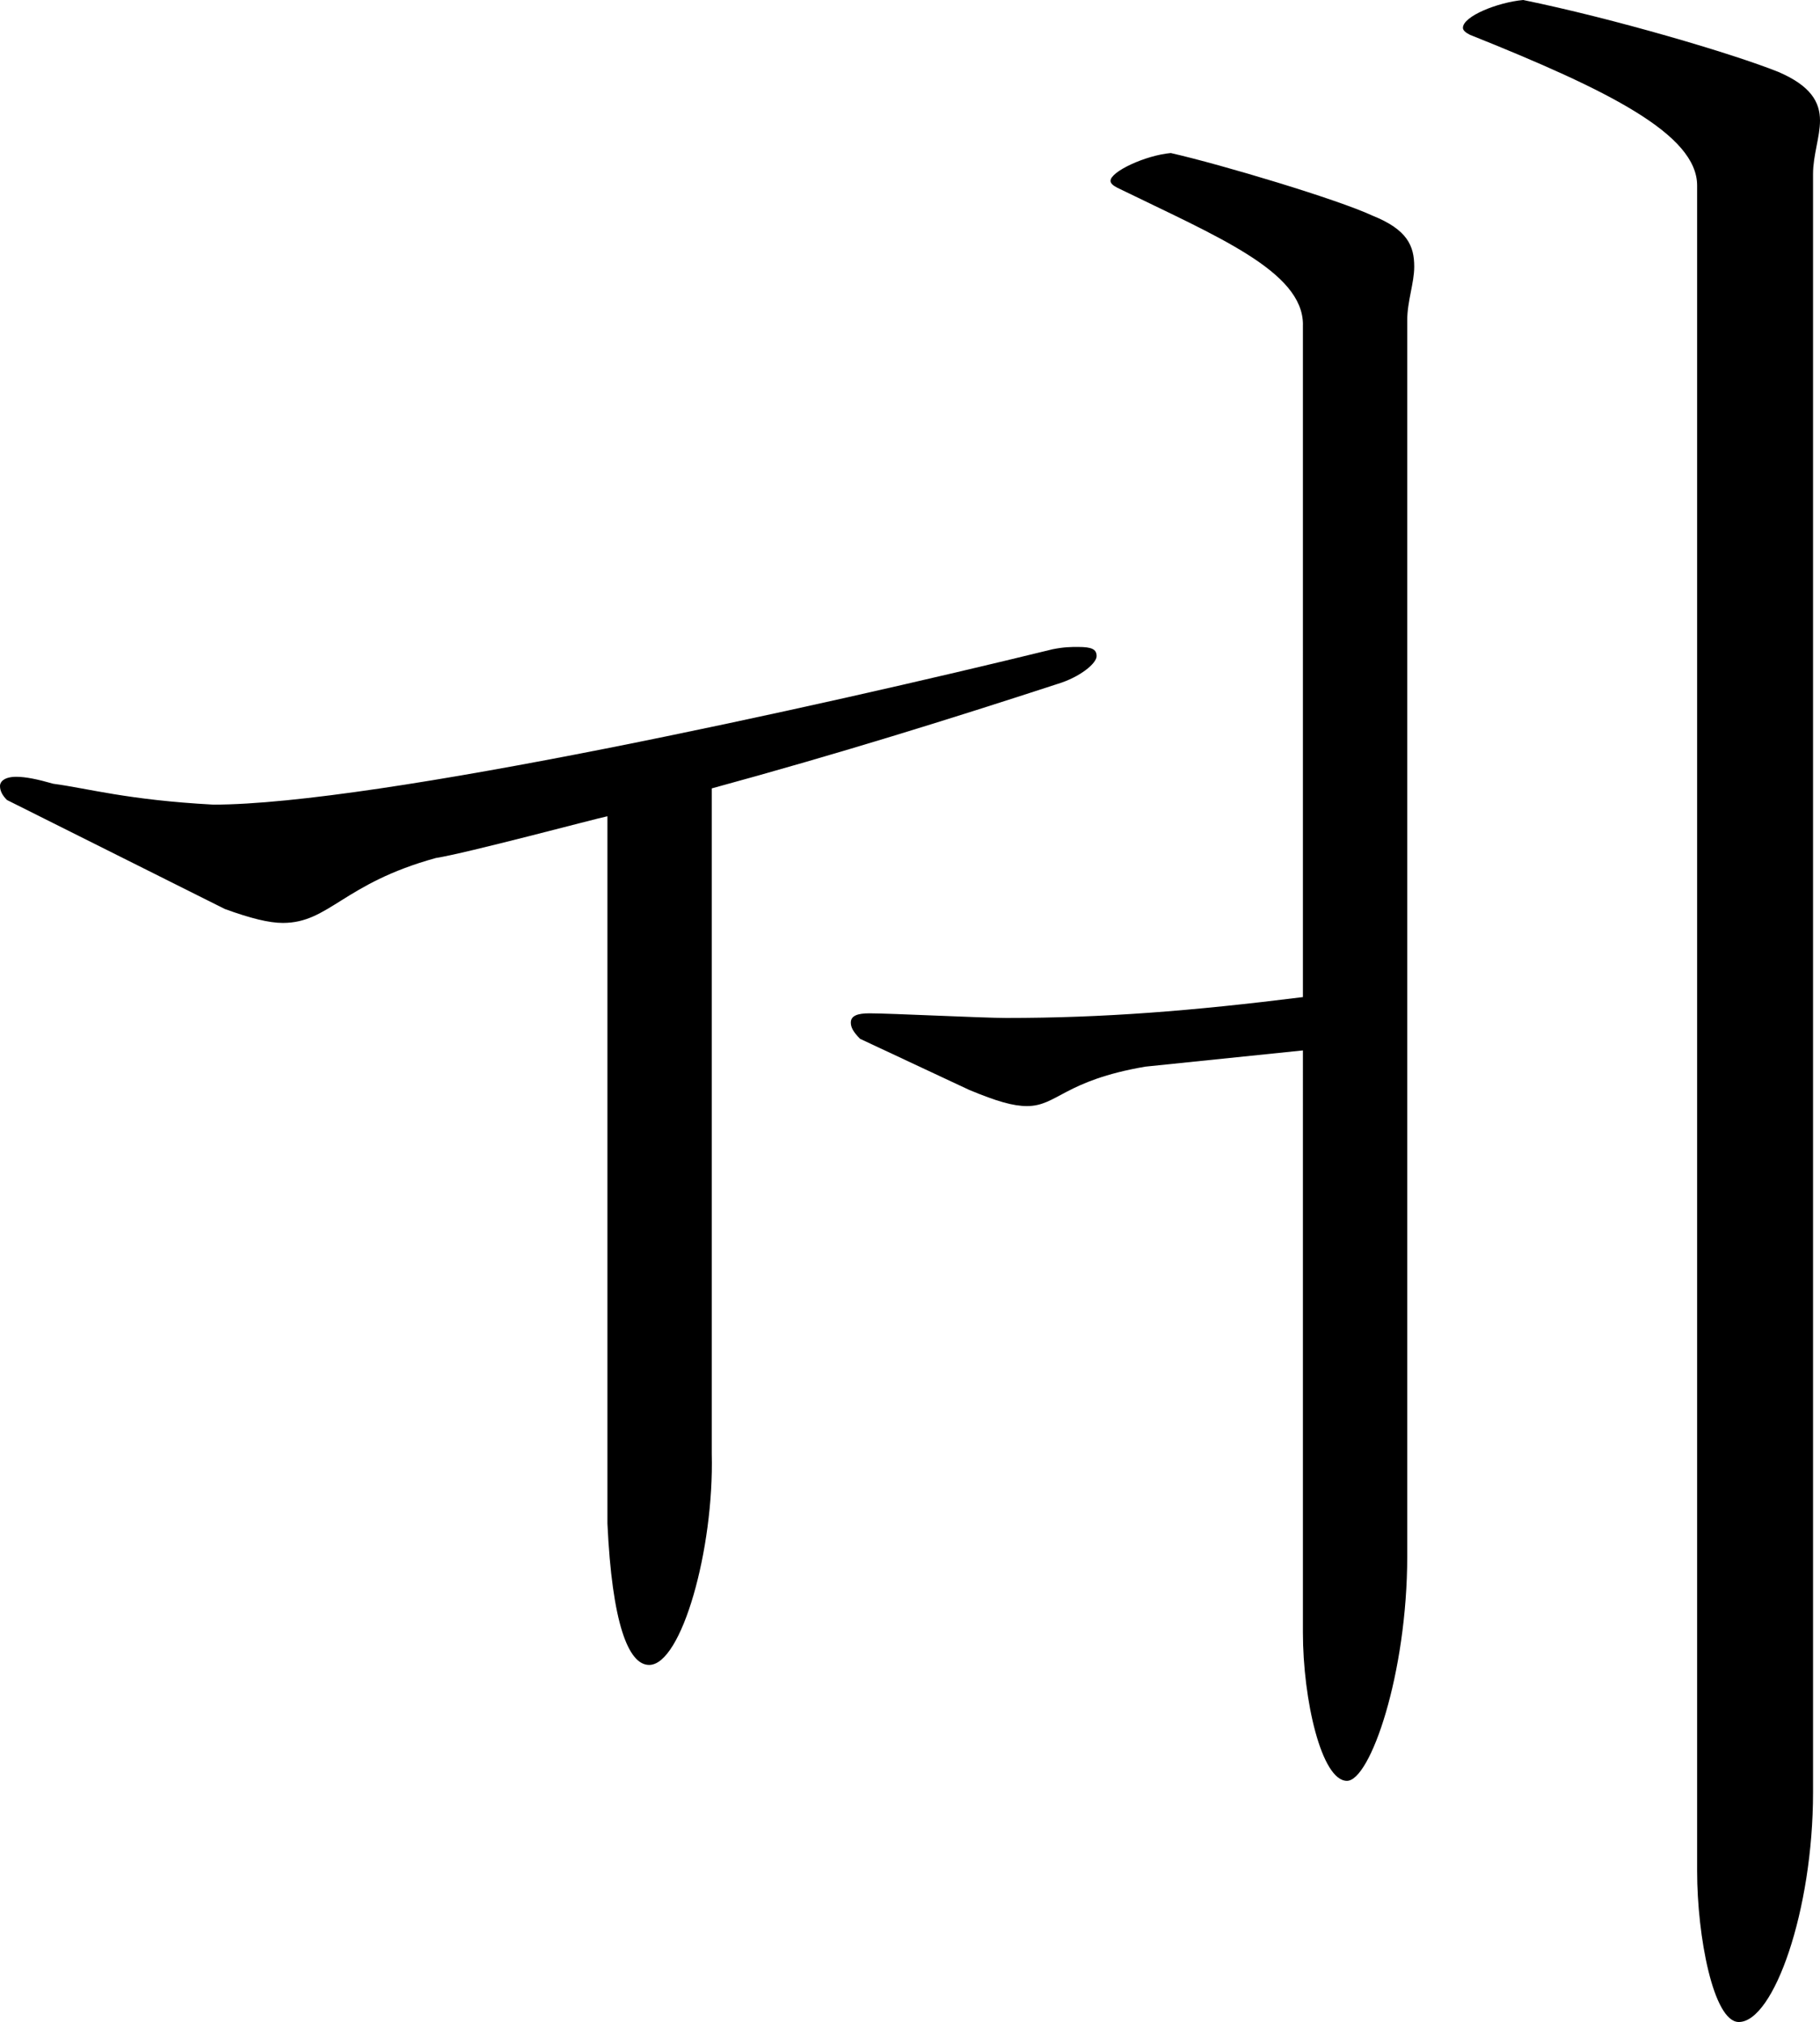
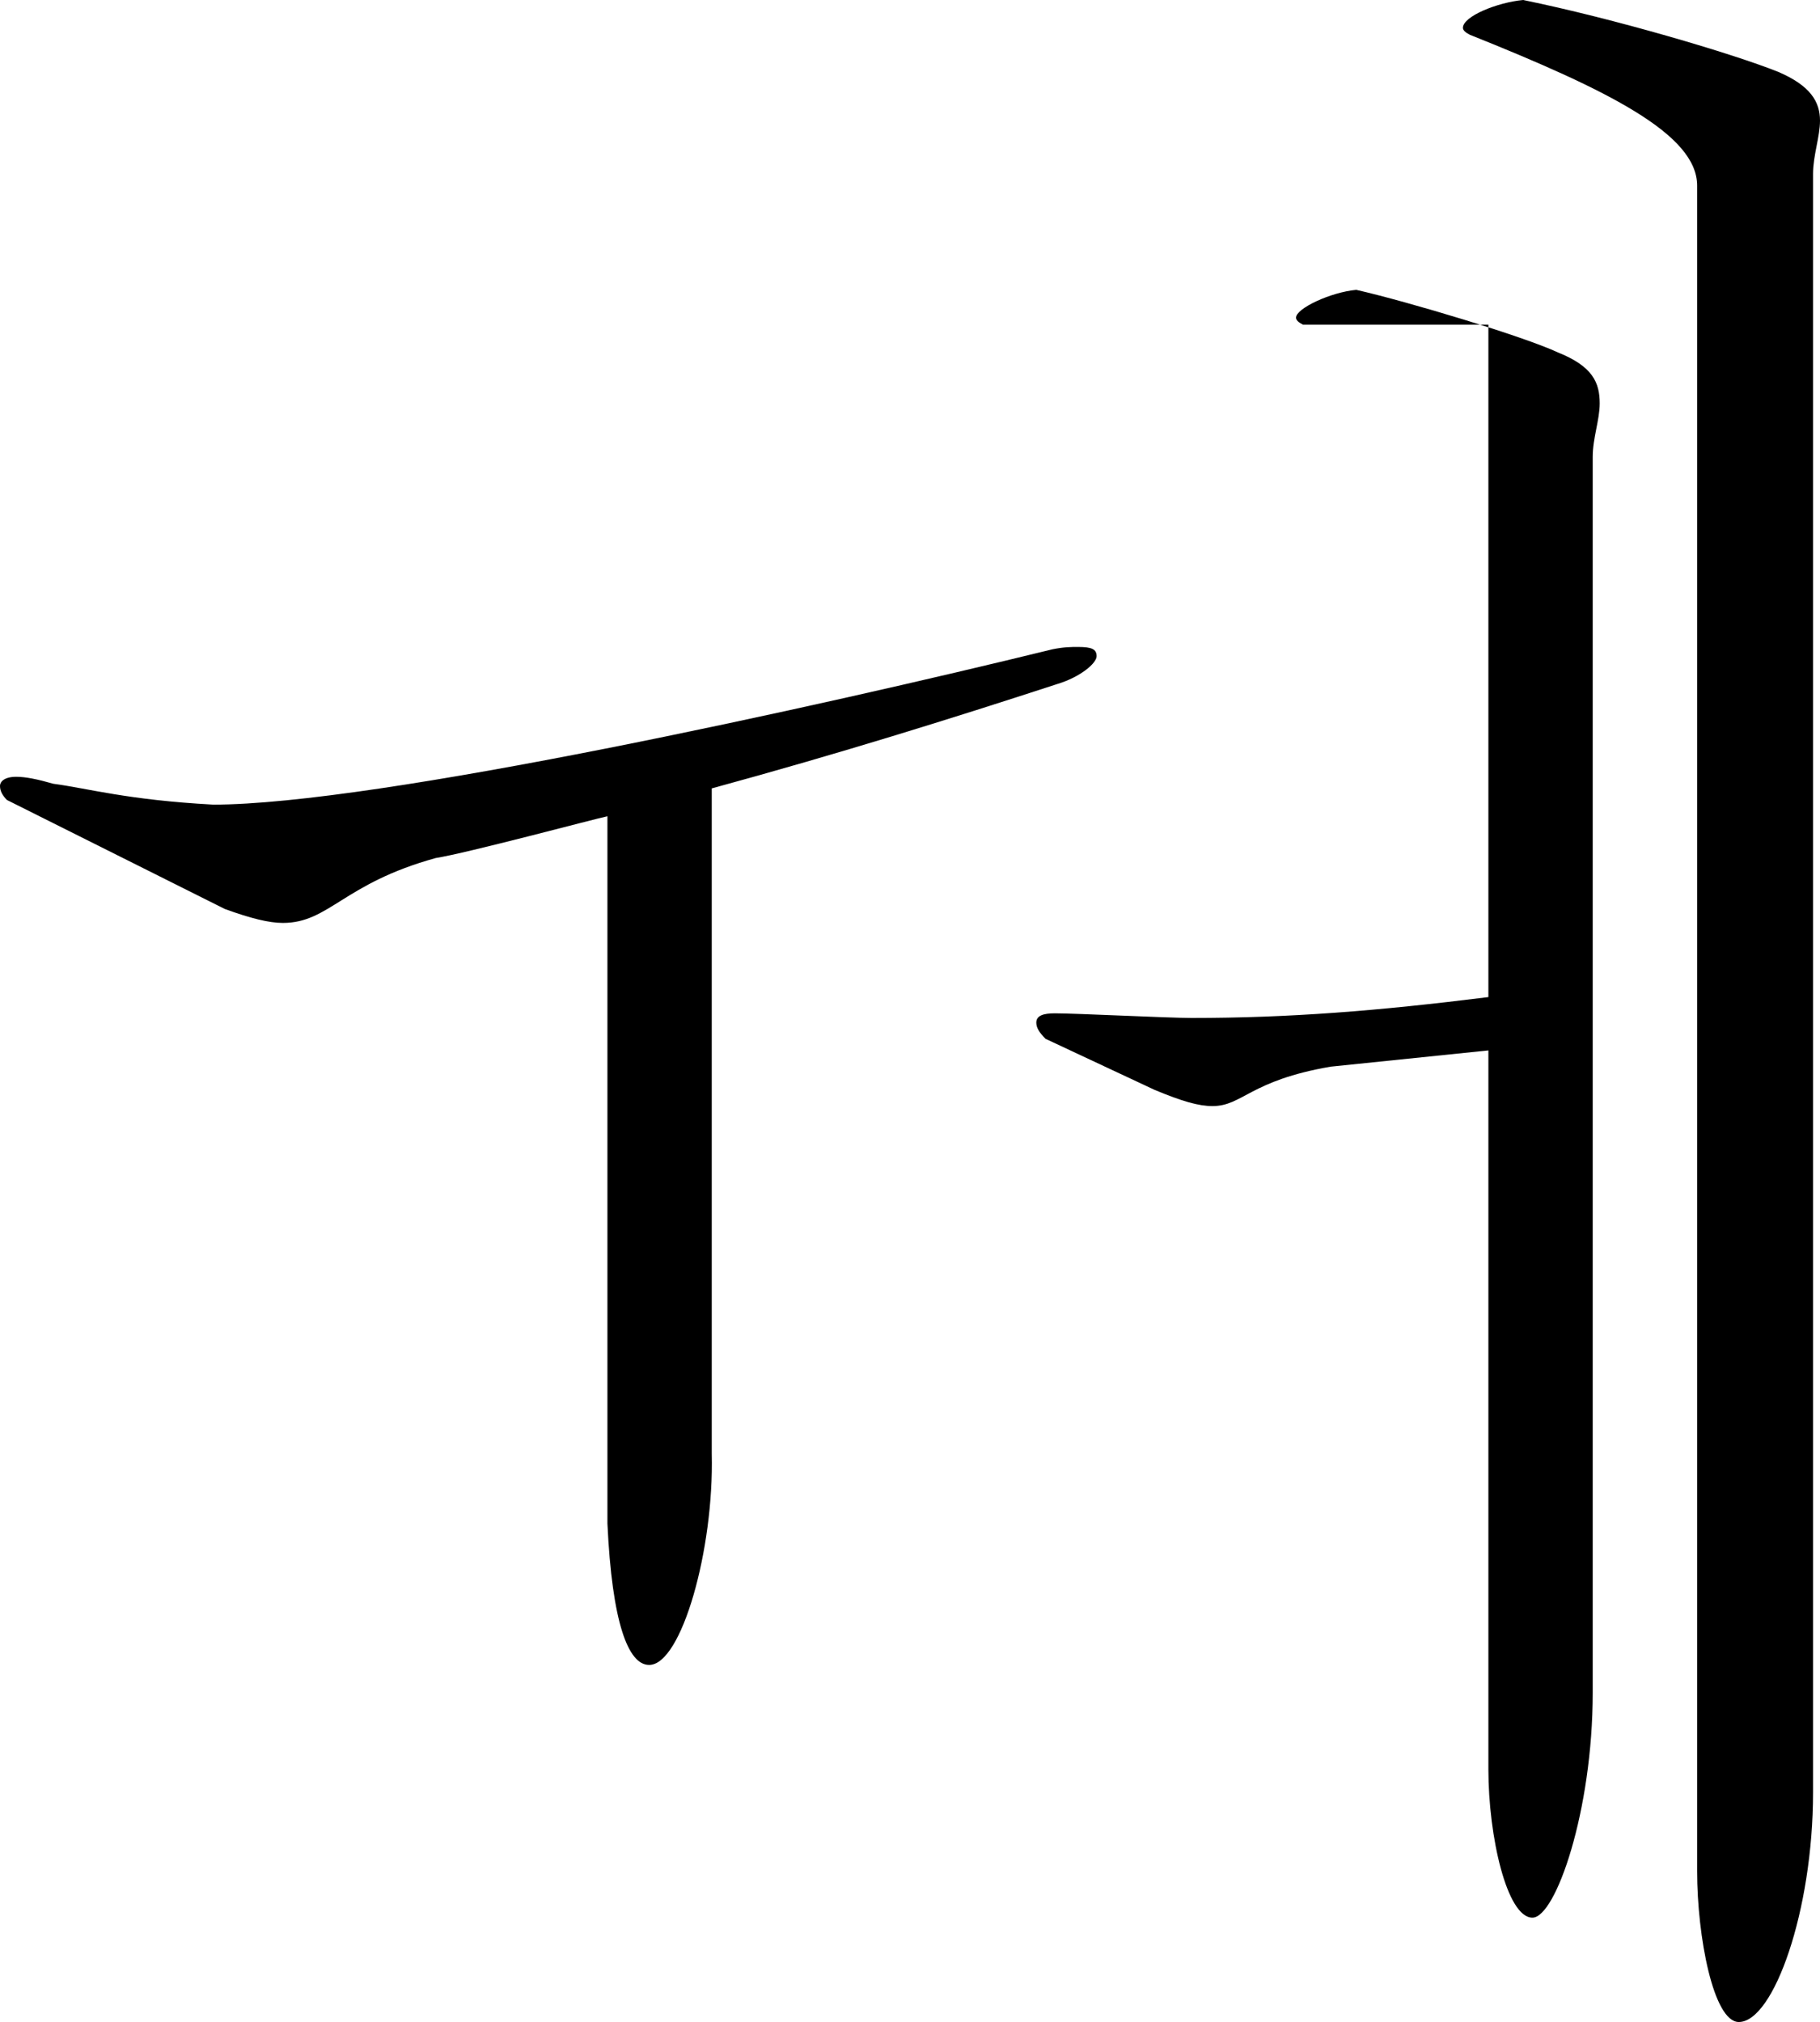
<svg xmlns="http://www.w3.org/2000/svg" width="47.101" height="52.321" overflow="visible">
-   <path d="M18.42,37.621c0.06,2.46-0.78,5.46-1.62,5.46c-0.54,0-0.96-1.08-1.08-3.66v-18.3      c-0.3,0.06-3.66,0.96-4.44,1.08c-2.4,0.66-2.76,1.68-3.96,1.68c-0.36,0-0.84-0.12-1.5-0.36L0.18,20.7      C0.06,20.581,0,20.46,0,20.34s0.12-0.24,0.42-0.24c0.24,0,0.54,0.06,0.96,0.18c0.9,0.12,1.92,0.42,4.14,0.54      c4.2,0,15.6-2.52,21.72-4.02c0.3-0.06,0.48-0.06,0.66-0.06c0.36,0,0.48,0.06,0.48,0.24c0,0.18-0.42,0.54-1.02,0.72      c-2.76,0.9-5.64,1.8-8.94,2.7V37.621z M33.72,8.4c0-1.38-2.22-2.28-4.8-3.54c-0.12-0.06-0.18-0.12-0.18-0.18      c0-0.24,0.9-0.66,1.56-0.72c1.32,0.3,4.32,1.2,5.22,1.62c0.899,0.36,1.08,0.78,1.08,1.32c0,0.42-0.181,0.9-0.181,1.38v31.98      c0,3.06-0.96,5.82-1.56,5.82c-0.66,0-1.14-2.1-1.14-3.84V27.18l-4.08,0.42c-2.1,0.36-2.28,1.02-3.06,1.02      c-0.36,0-0.78-0.12-1.5-0.42l-2.82-1.32c-0.18-0.18-0.24-0.3-0.24-0.42c0-0.18,0.18-0.24,0.48-0.24c0.54,0,2.94,0.12,3.54,0.12      c2.52,0,4.8-0.18,7.68-0.54V8.4z M43.921,4.8c0-1.32-2.28-2.46-5.881-3.9c-0.12-0.06-0.18-0.12-0.18-0.18      c0-0.3,0.9-0.66,1.56-0.72c2.341,0.48,5.4,1.38,6.601,1.86c0.84,0.36,1.08,0.78,1.08,1.26c0,0.42-0.18,0.9-0.18,1.38v41.88      c0,3.06-1.021,5.94-1.921,5.94c-0.659,0-1.079-2.22-1.079-3.9V4.8z" />
+   <path d="M18.42,37.621c0.06,2.46-0.78,5.46-1.62,5.46c-0.54,0-0.96-1.08-1.08-3.66v-18.3      c-0.3,0.06-3.66,0.96-4.44,1.08c-2.4,0.66-2.76,1.68-3.96,1.68c-0.36,0-0.84-0.12-1.5-0.36L0.18,20.7      C0.06,20.581,0,20.46,0,20.34s0.12-0.24,0.42-0.24c0.24,0,0.54,0.06,0.96,0.18c0.9,0.12,1.92,0.42,4.14,0.54      c4.2,0,15.6-2.52,21.72-4.02c0.3-0.06,0.48-0.06,0.66-0.06c0.36,0,0.48,0.06,0.48,0.24c0,0.18-0.42,0.54-1.02,0.72      c-2.76,0.9-5.64,1.8-8.94,2.7V37.621z M33.72,8.4c-0.12-0.06-0.18-0.12-0.18-0.18      c0-0.24,0.9-0.66,1.56-0.72c1.32,0.3,4.32,1.2,5.22,1.62c0.899,0.36,1.08,0.78,1.08,1.32c0,0.42-0.181,0.9-0.181,1.38v31.98      c0,3.06-0.96,5.82-1.56,5.82c-0.66,0-1.14-2.1-1.14-3.84V27.18l-4.08,0.42c-2.1,0.36-2.28,1.02-3.06,1.02      c-0.36,0-0.78-0.12-1.5-0.42l-2.82-1.32c-0.18-0.18-0.24-0.3-0.24-0.42c0-0.18,0.18-0.24,0.48-0.24c0.54,0,2.94,0.12,3.54,0.12      c2.52,0,4.8-0.18,7.68-0.54V8.4z M43.921,4.8c0-1.32-2.28-2.46-5.881-3.9c-0.12-0.06-0.18-0.12-0.18-0.18      c0-0.3,0.9-0.66,1.56-0.72c2.341,0.48,5.4,1.38,6.601,1.86c0.84,0.36,1.08,0.78,1.08,1.26c0,0.42-0.18,0.9-0.18,1.38v41.88      c0,3.06-1.021,5.94-1.921,5.94c-0.659,0-1.079-2.22-1.079-3.9V4.8z" />
</svg>